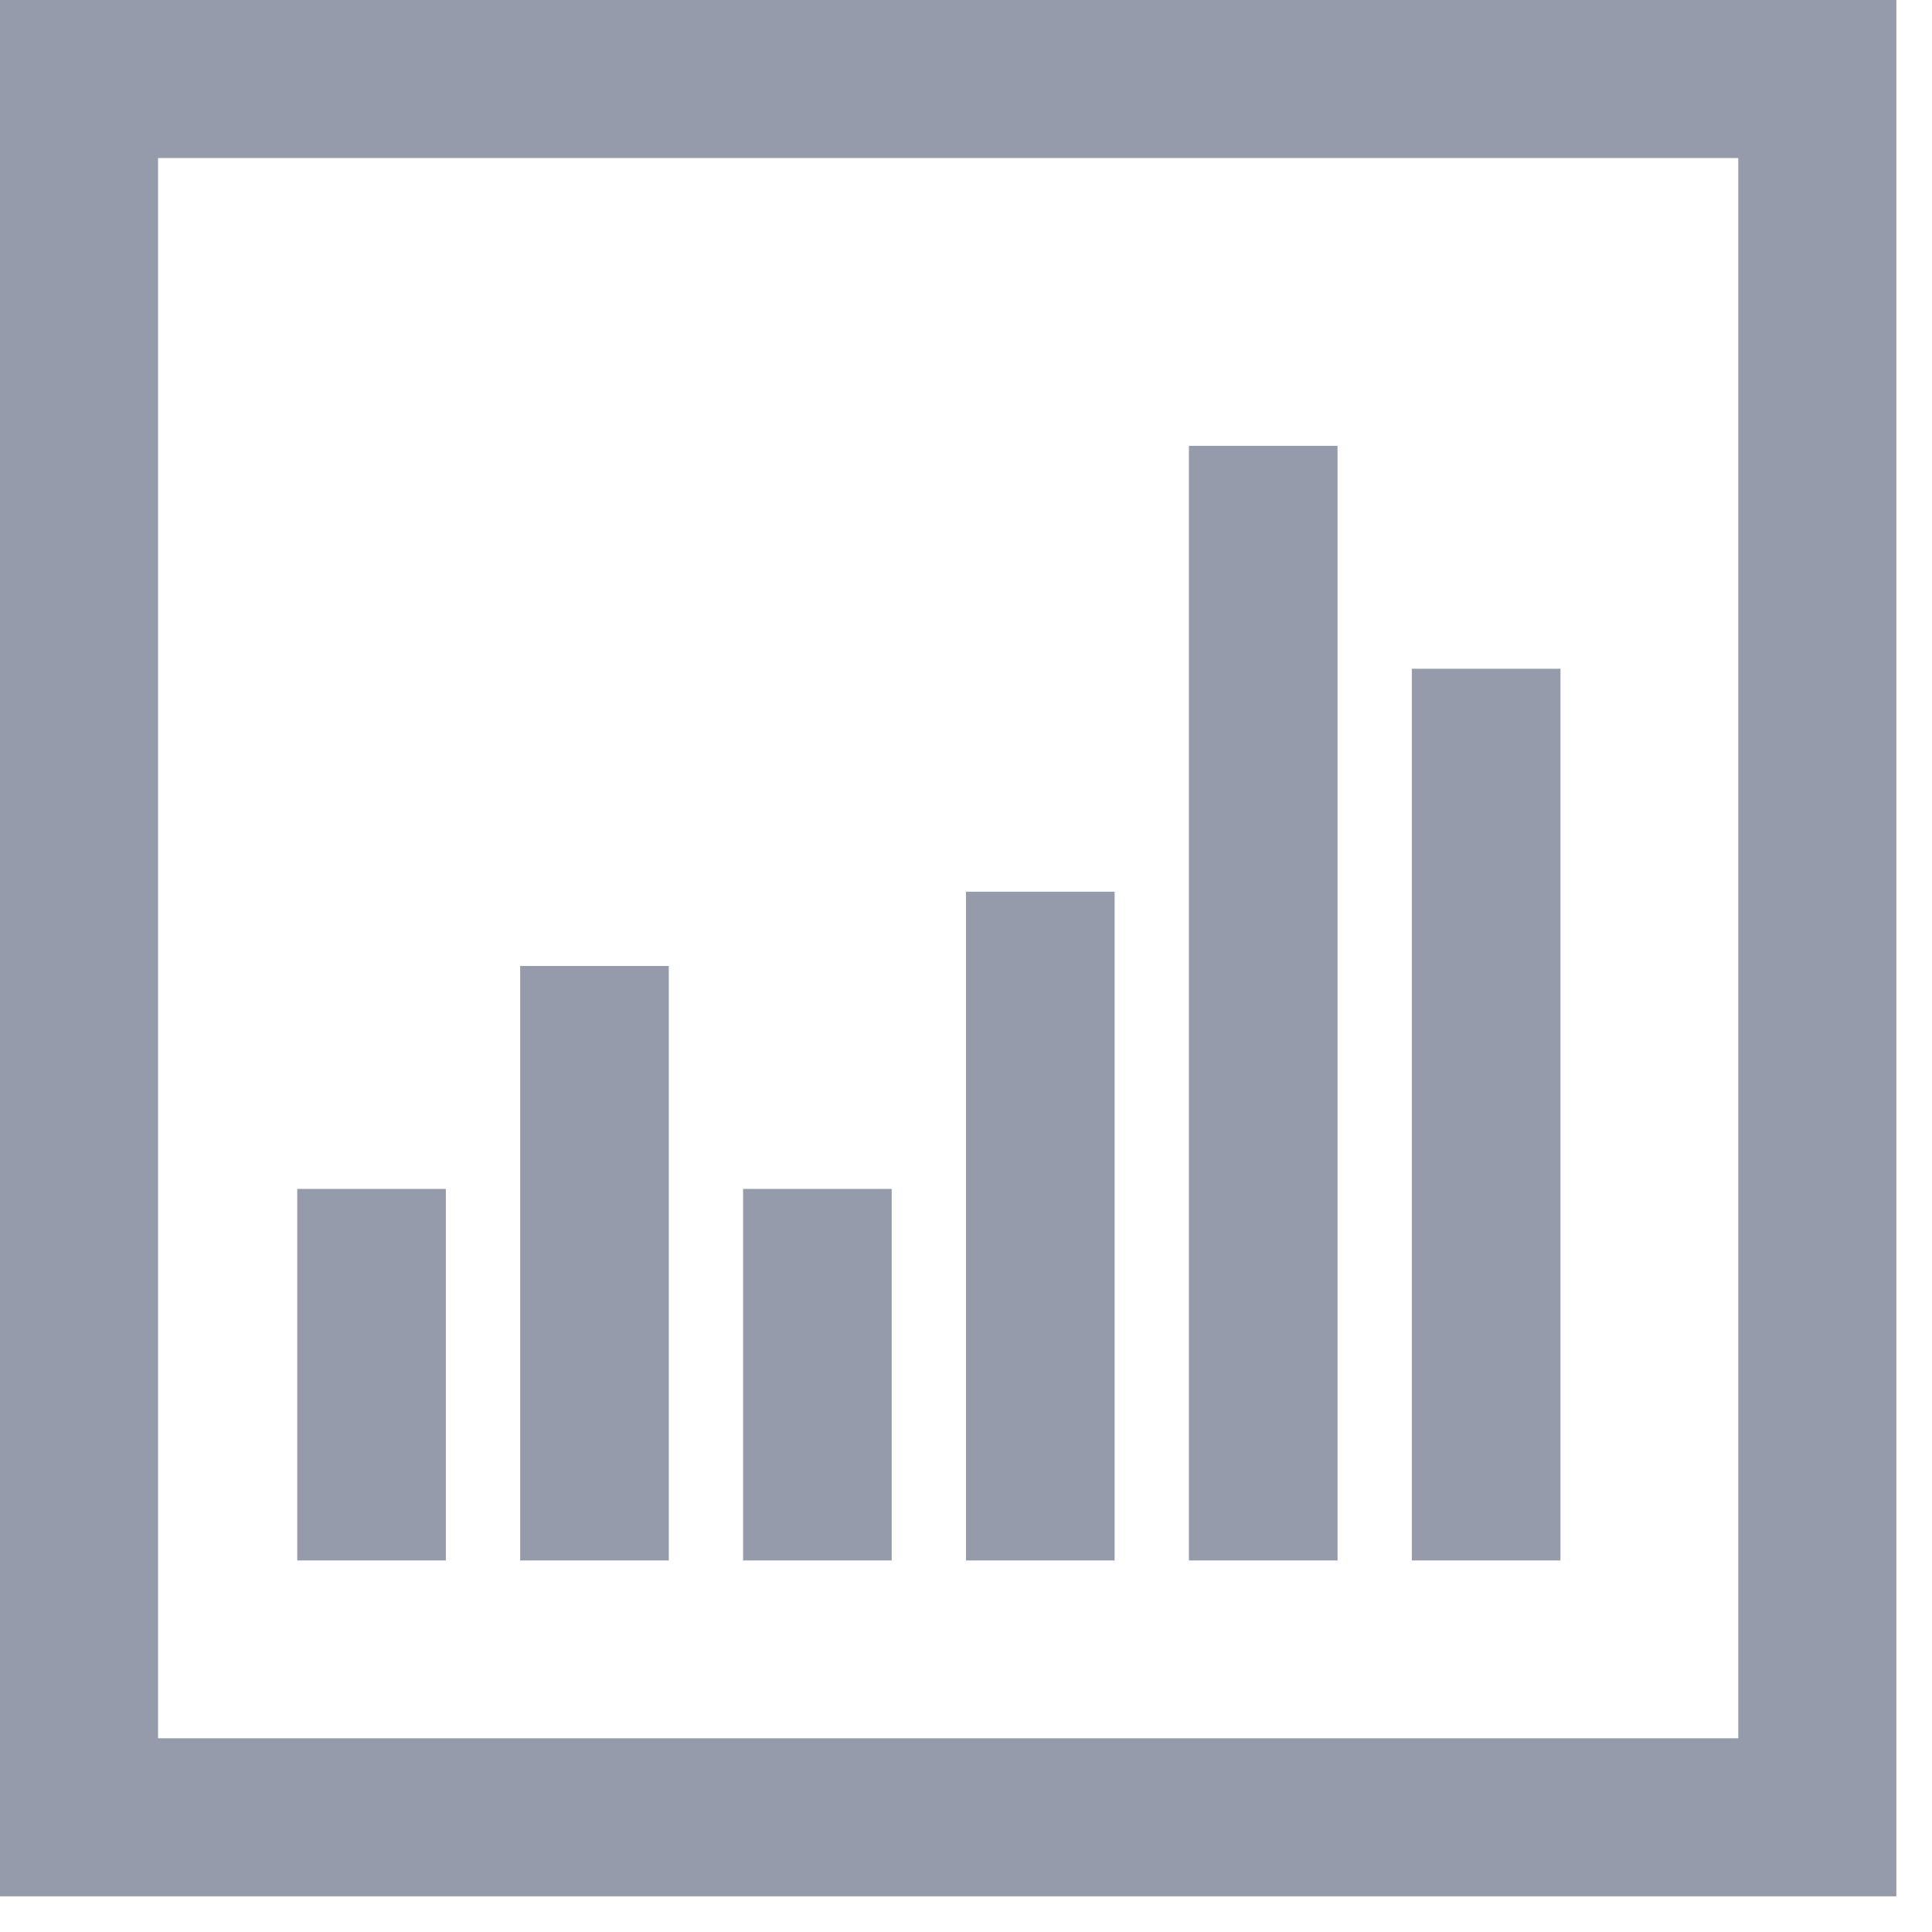
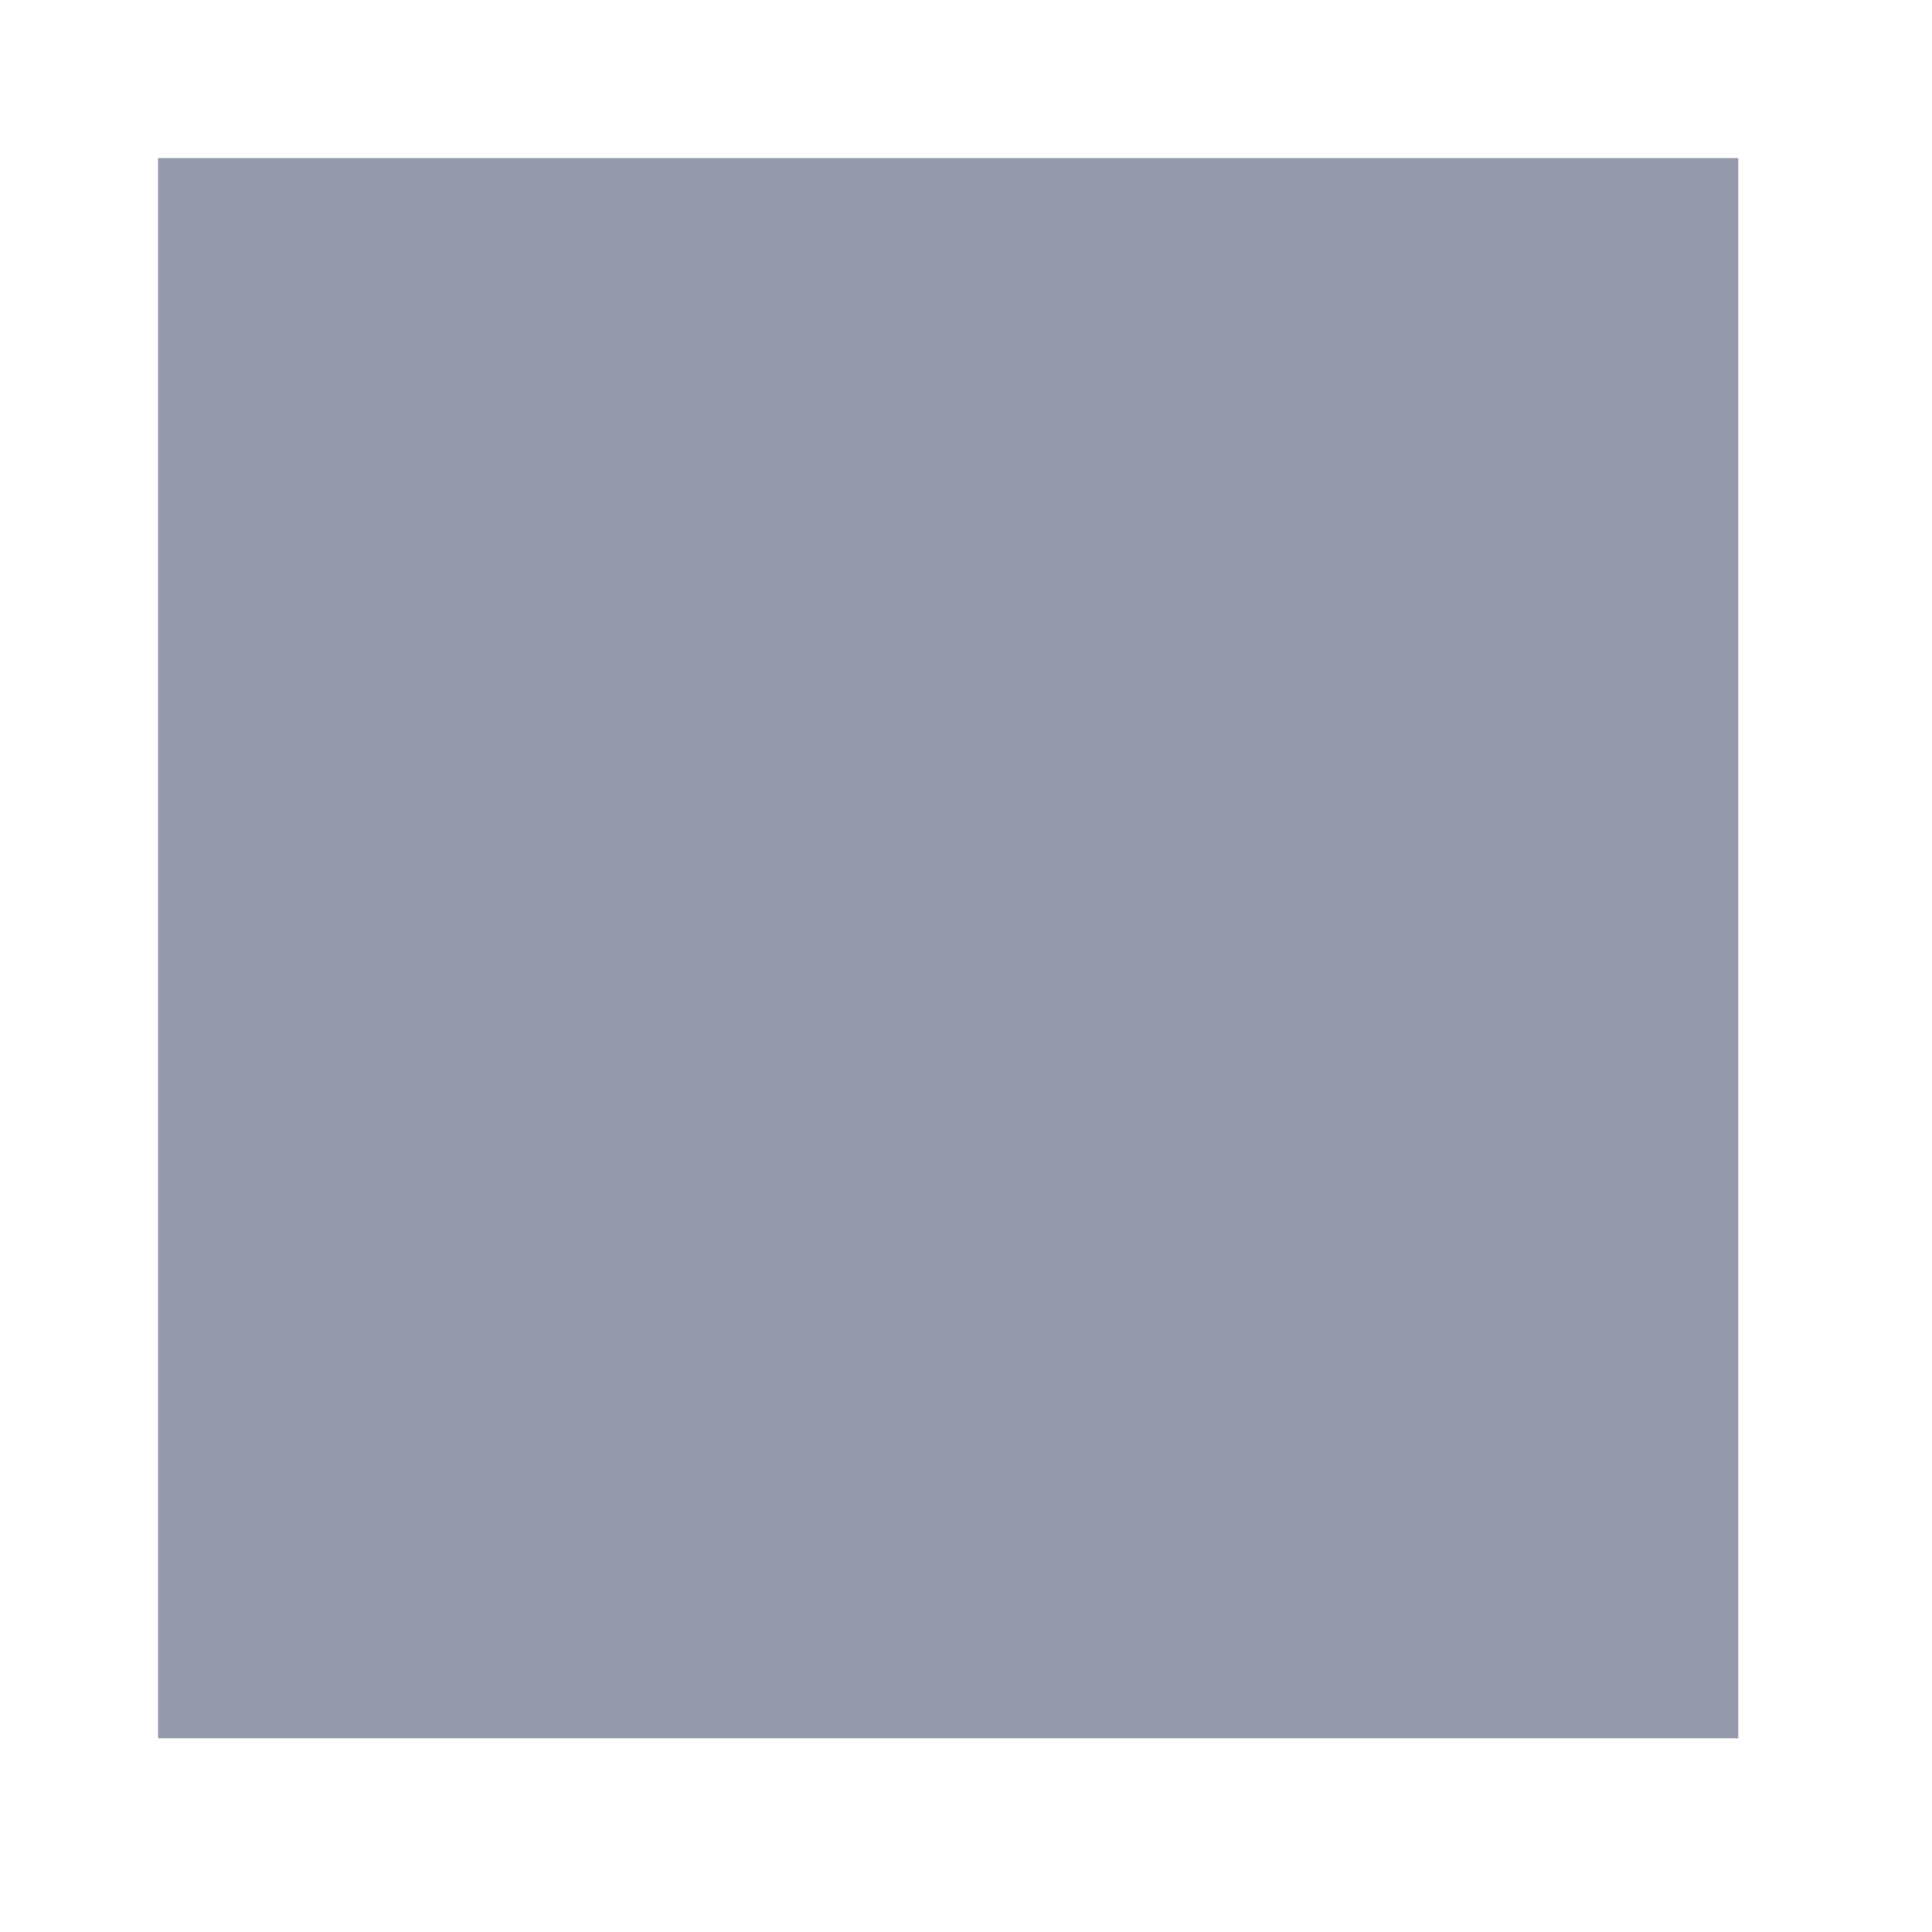
<svg xmlns="http://www.w3.org/2000/svg" width="26" height="26" viewBox="0 0 26 26" fill="none">
  <g id="continuous monitoring">
    <g id="Group 8416">
      <path id="Rectangle 2593" d="M4 16H6V21H4V16Z" fill="#969BAC" />
-       <path id="Rectangle 2594" d="M7 13H9V21H7V13Z" fill="#969BAC" />
      <path id="Rectangle 2595" d="M10 16H12V21H10V16Z" fill="#969BAC" />
      <path id="Rectangle 2596" d="M13 12H15V21H13V12Z" fill="#969BAC" />
-       <path id="Rectangle 2597" d="M16 6H18V21H16V6Z" fill="#969BAC" />
      <path id="Rectangle 2598" d="M19 9H21V21H19V9Z" fill="#969BAC" />
-       <path id="Rectangle 2256 (Stroke)" fill-rule="evenodd" clip-rule="evenodd" d="M23.393 2.127H2.127V23.393H23.393V2.127ZM0 0V25.52H25.52V0H0Z" fill="#969BAC" />
+       <path id="Rectangle 2256 (Stroke)" fill-rule="evenodd" clip-rule="evenodd" d="M23.393 2.127H2.127V23.393H23.393V2.127ZM0 0V25.52V0H0Z" fill="#969BAC" />
    </g>
  </g>
</svg>